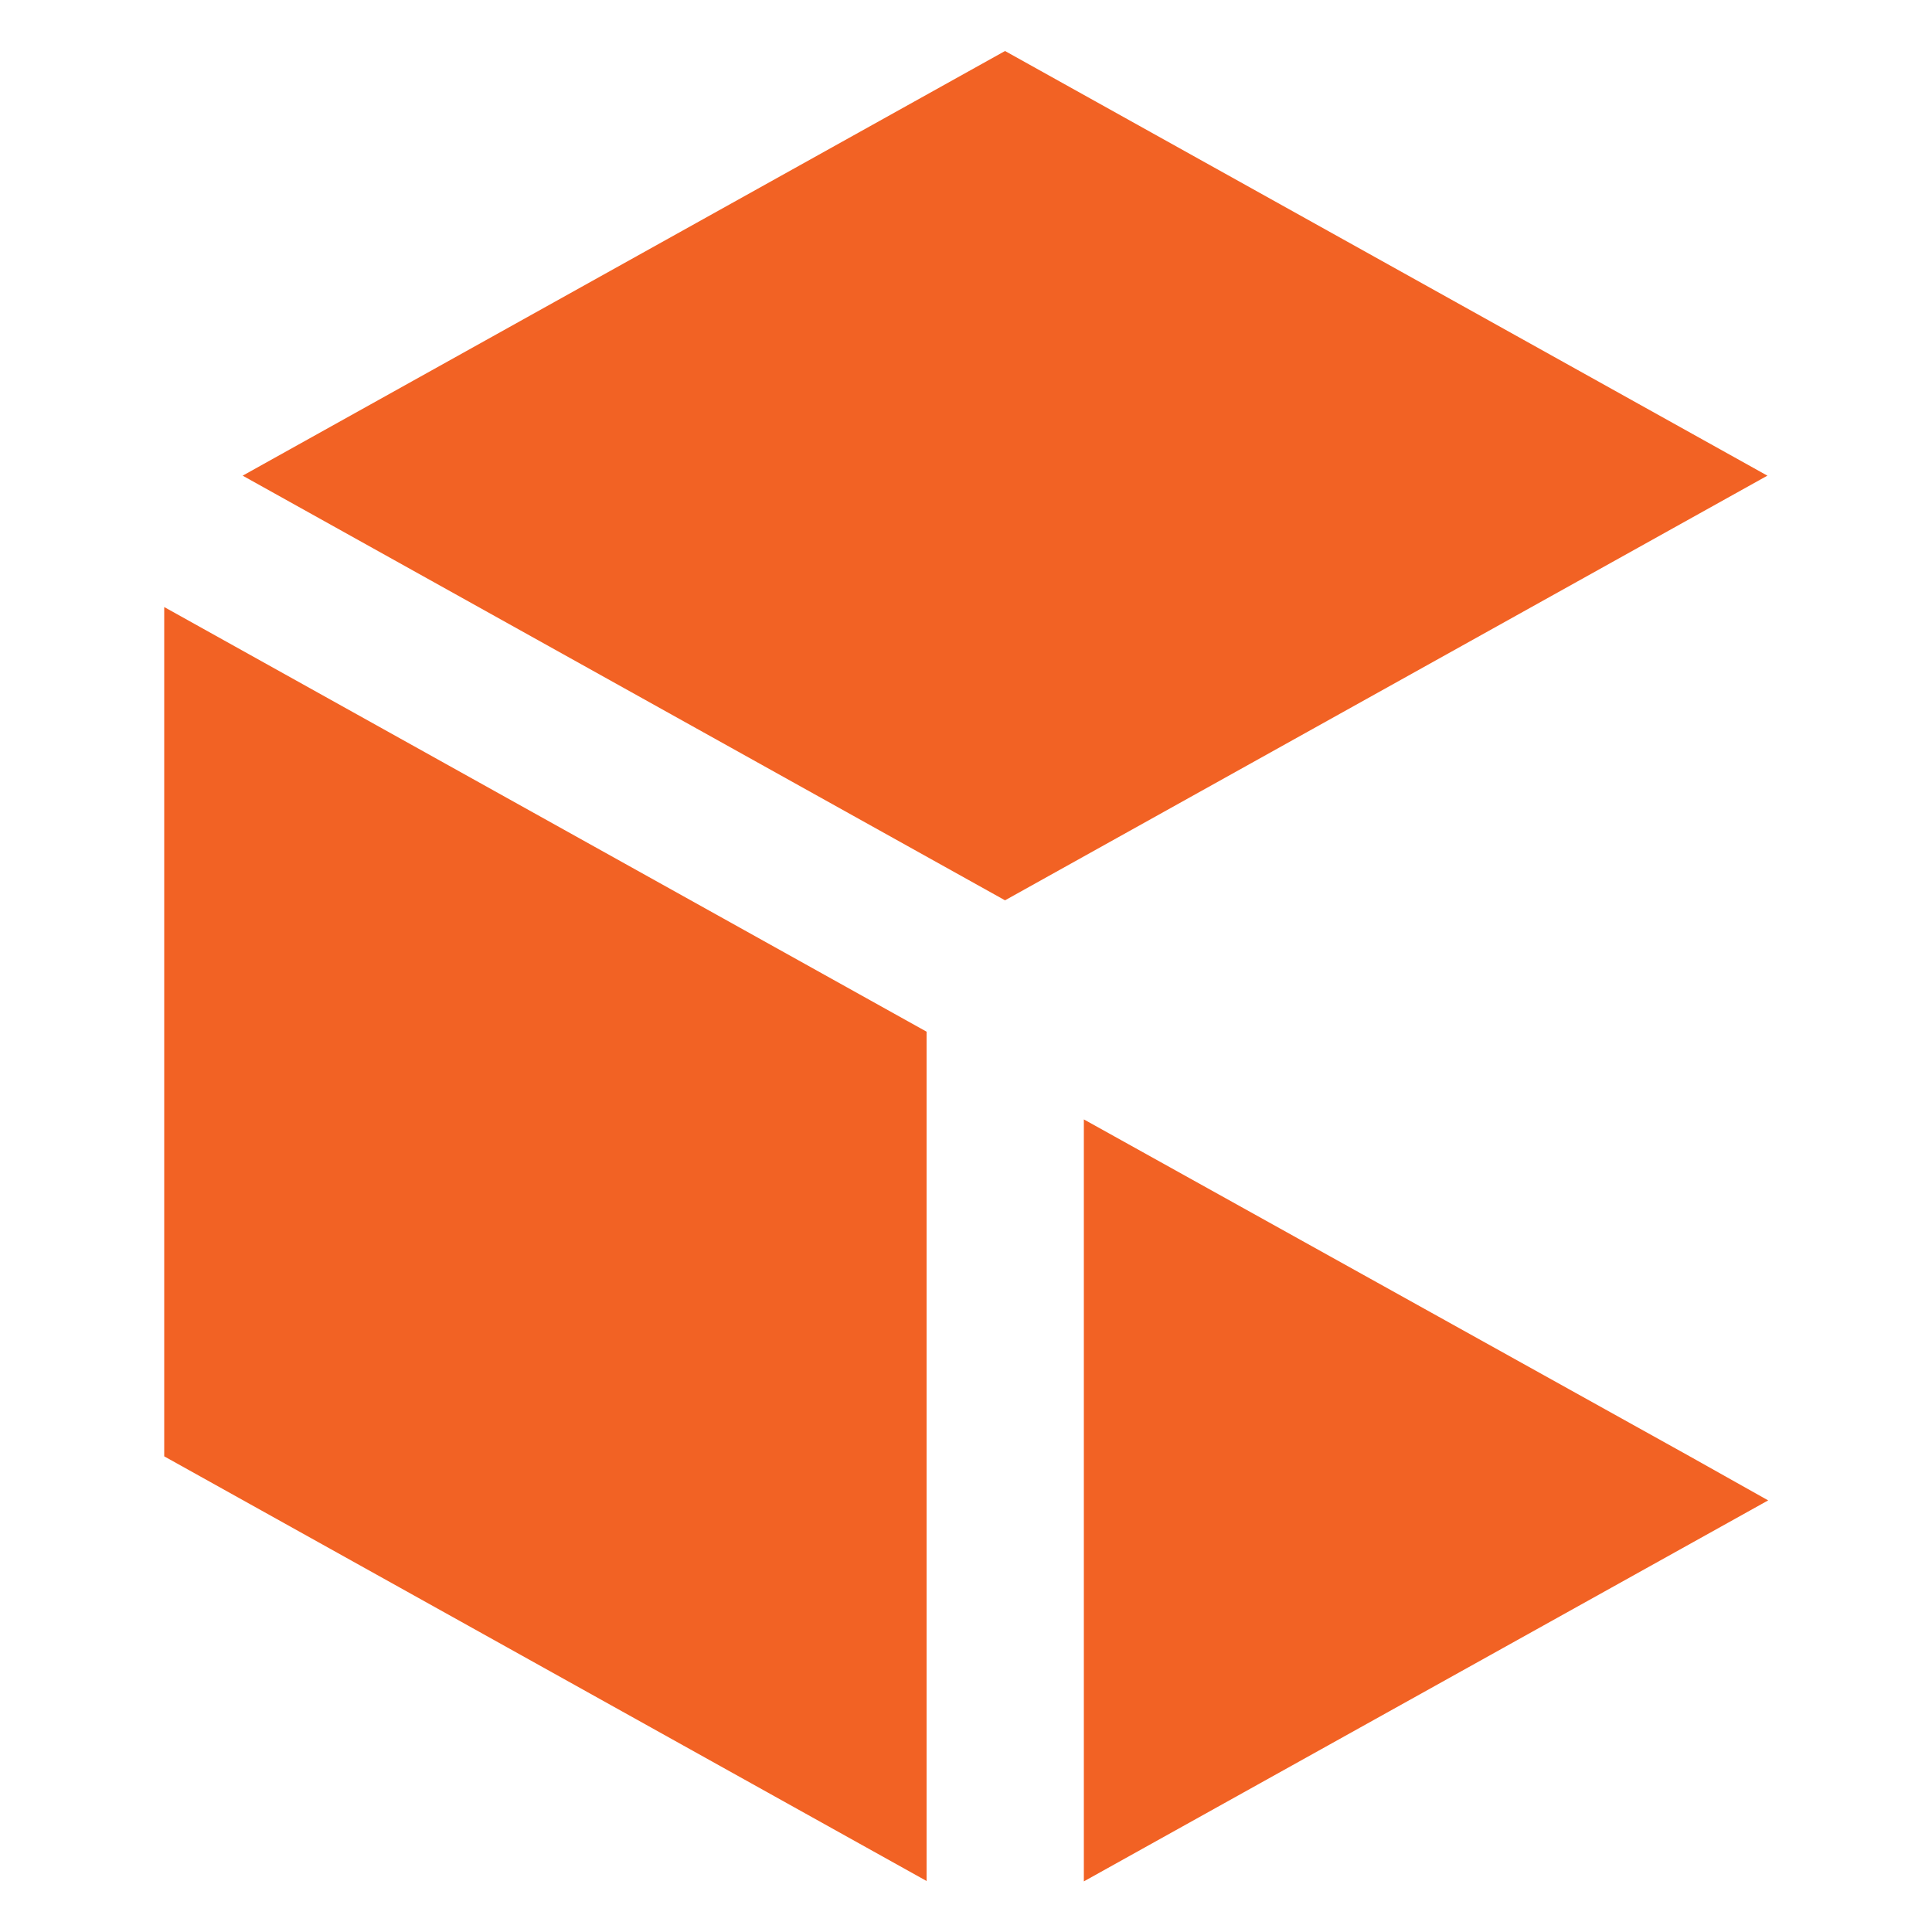
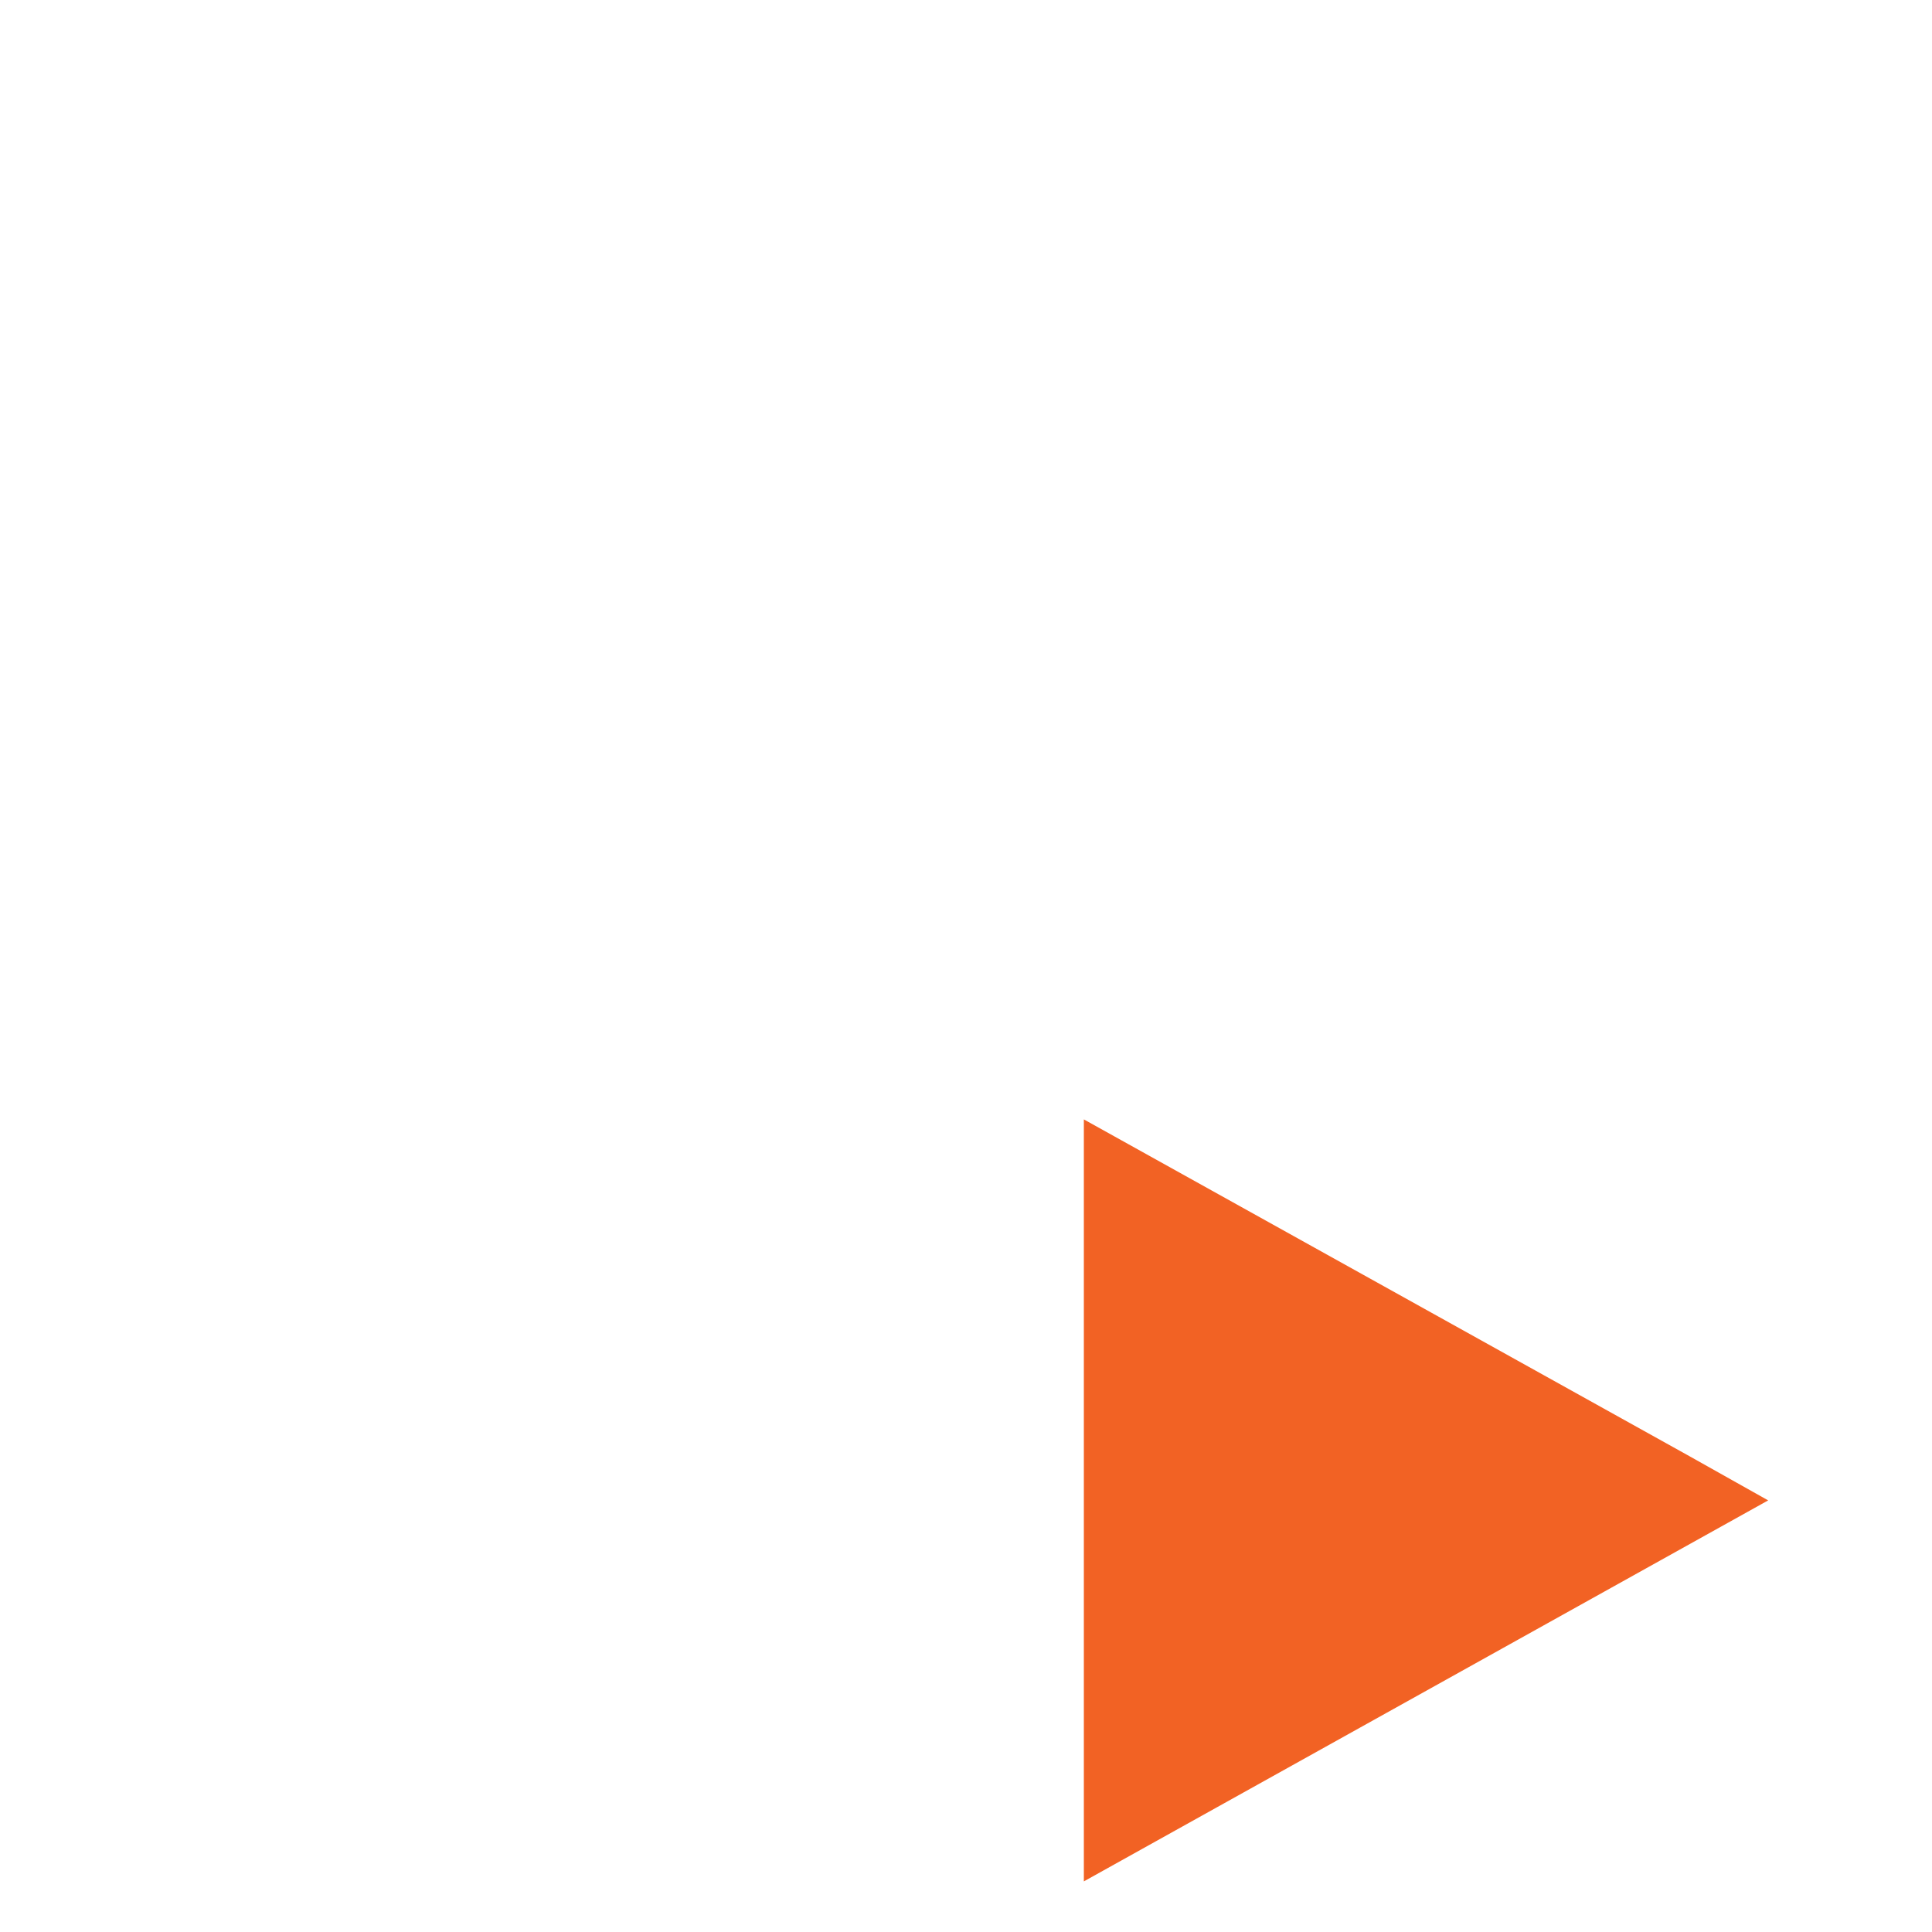
<svg xmlns="http://www.w3.org/2000/svg" version="1.1" id="Warstwa_1" x="0px" y="0px" width="500px" height="500px" viewBox="0 0 500 500" style="enable-background:new 0 0 500 500;" xml:space="preserve">
  <style type="text/css"> .st0{fill:#F26224;} </style>
  <g>
    <g id="Logo">
-       <path id="Vector" class="st0" d="M62.8,123.1L260.1,233l197.3-109.9L260.1,13.2L62.8,123.1z" />
-       <path id="Vector_2" class="st0" d="M42.5,376.9l197.3,109.9V267L42.5,157.1V376.9z" />
      <path id="Vector_3" class="st0" d="M280.5,289.7v197.2l177.1-98.6l-20.3-11.4L280.5,289.7z" />
    </g>
  </g>
</svg>